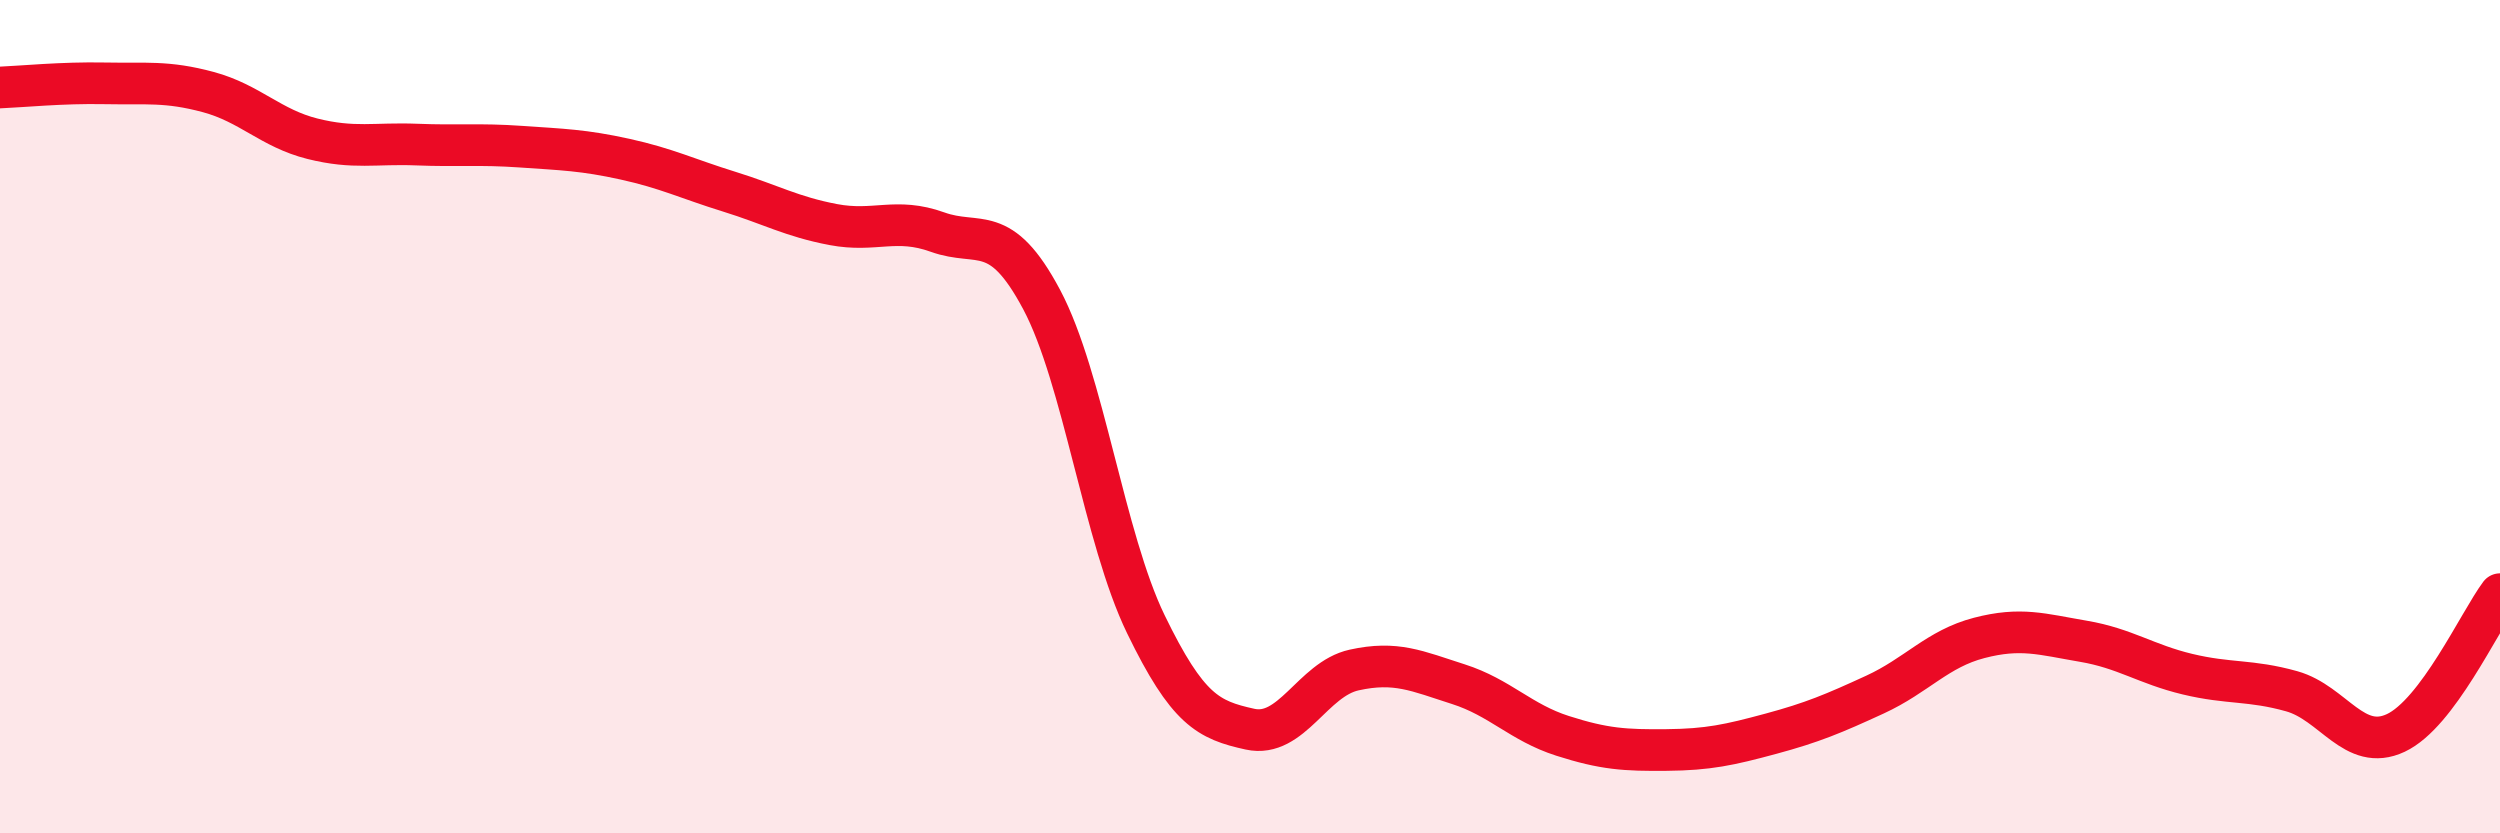
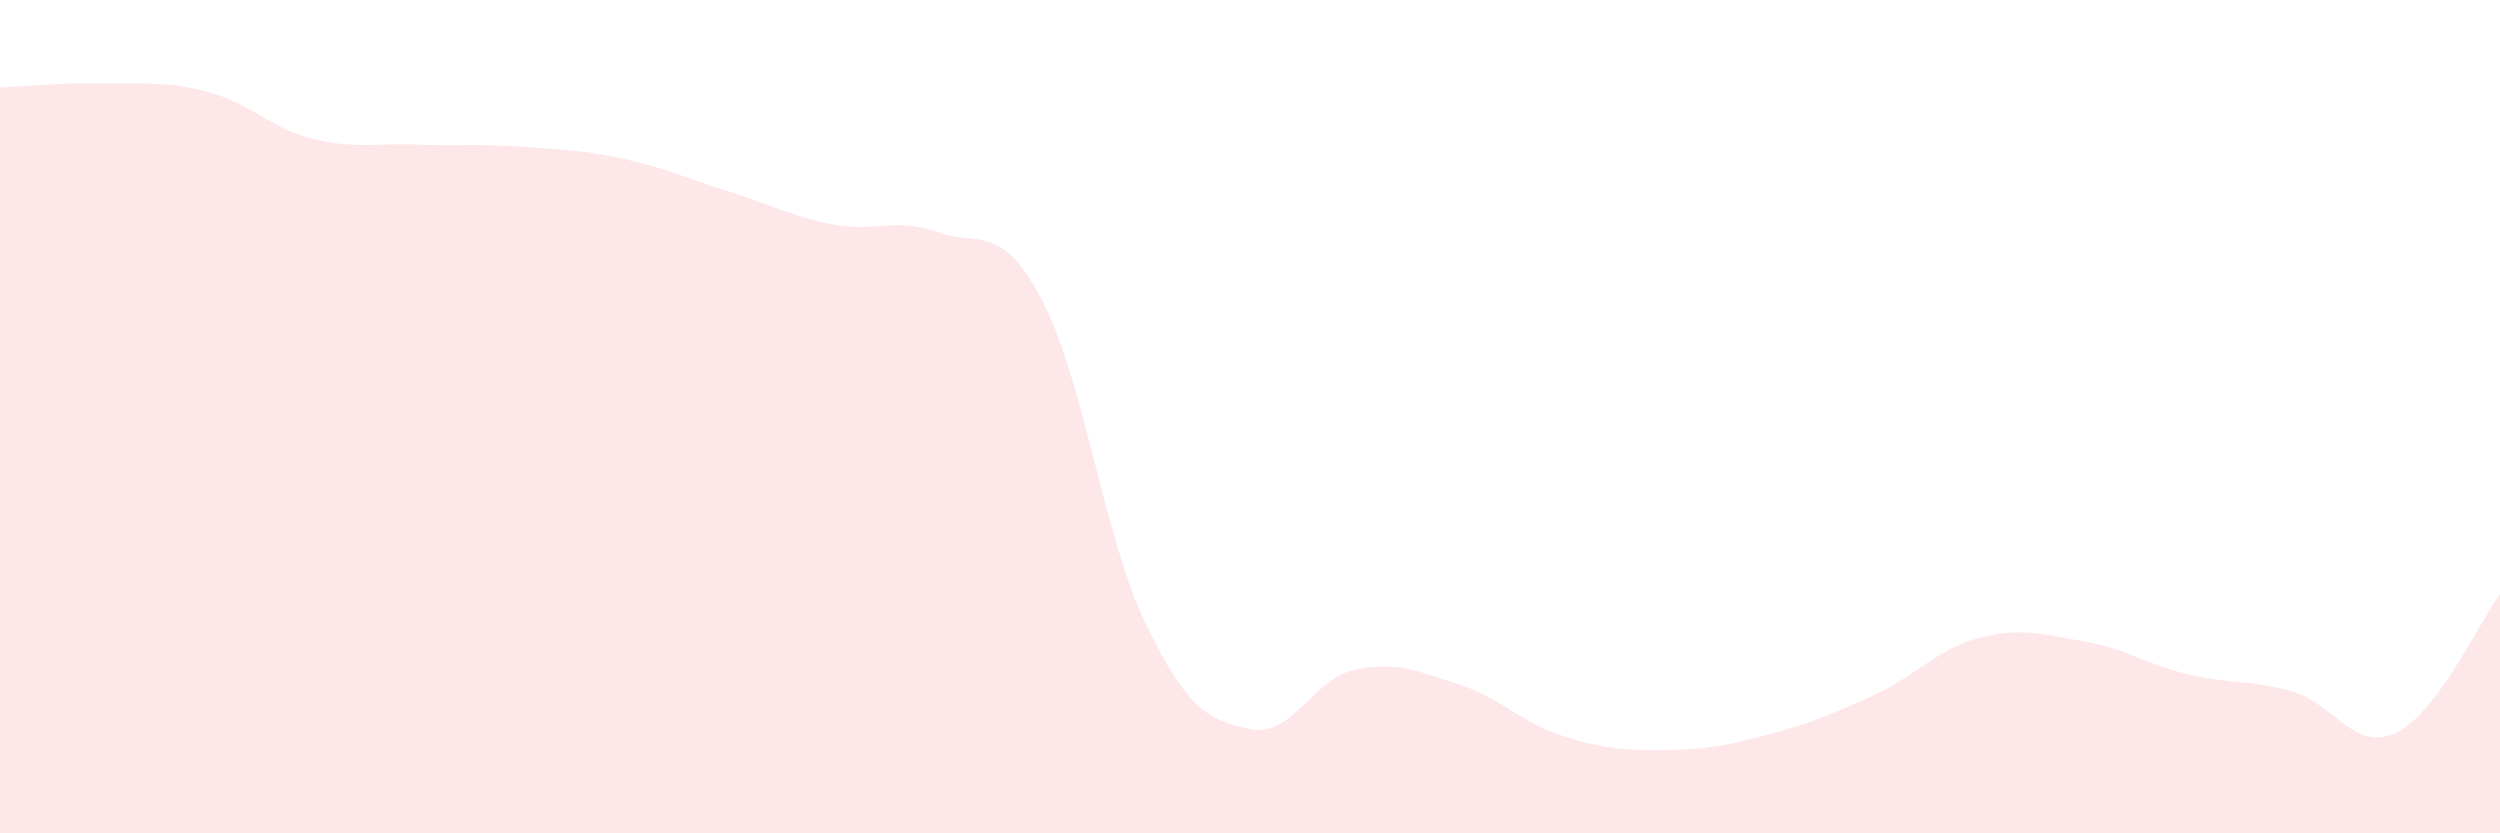
<svg xmlns="http://www.w3.org/2000/svg" width="60" height="20" viewBox="0 0 60 20">
  <path d="M 0,2.1 C 0.5,2.08 1.5,1.98 2.5,2 C 3.5,2.02 4,1.94 5,2.21 C 6,2.48 6.5,3.08 7.5,3.33 C 8.5,3.58 9,3.43 10,3.47 C 11,3.51 11.5,3.45 12.5,3.52 C 13.5,3.59 14,3.6 15,3.82 C 16,4.04 16.5,4.29 17.5,4.6 C 18.5,4.91 19,5.2 20,5.39 C 21,5.58 21.5,5.21 22.5,5.57 C 23.5,5.93 24,5.31 25,7.19 C 26,9.07 26.5,12.92 27.5,14.98 C 28.5,17.04 29,17.28 30,17.5 C 31,17.72 31.5,16.3 32.5,16.08 C 33.5,15.86 34,16.1 35,16.42 C 36,16.74 36.5,17.34 37.5,17.66 C 38.5,17.98 39,18.01 40,18 C 41,17.99 41.5,17.88 42.5,17.61 C 43.5,17.34 44,17.13 45,16.67 C 46,16.21 46.5,15.57 47.5,15.31 C 48.5,15.05 49,15.22 50,15.39 C 51,15.56 51.5,15.94 52.5,16.18 C 53.5,16.42 54,16.31 55,16.59 C 56,16.87 56.5,18.06 57.5,17.59 C 58.5,17.12 59.5,14.93 60,14.26L60 20L0 20Z" fill="#EB0A25" opacity="0.1" stroke-linecap="round" stroke-linejoin="round" />
-   <path d="M 0,2.1 C 0.5,2.08 1.5,1.98 2.5,2 C 3.5,2.02 4,1.94 5,2.21 C 6,2.48 6.5,3.08 7.5,3.33 C 8.5,3.58 9,3.43 10,3.47 C 11,3.51 11.5,3.45 12.5,3.52 C 13.5,3.59 14,3.6 15,3.82 C 16,4.04 16.5,4.29 17.5,4.6 C 18.5,4.91 19,5.2 20,5.39 C 21,5.58 21.5,5.21 22.5,5.57 C 23.5,5.93 24,5.31 25,7.19 C 26,9.07 26.5,12.92 27.5,14.98 C 28.5,17.04 29,17.28 30,17.5 C 31,17.72 31.5,16.3 32.5,16.08 C 33.5,15.86 34,16.1 35,16.42 C 36,16.74 36.5,17.34 37.5,17.66 C 38.5,17.98 39,18.01 40,18 C 41,17.99 41.5,17.88 42.5,17.61 C 43.5,17.34 44,17.13 45,16.67 C 46,16.21 46.5,15.57 47.5,15.31 C 48.5,15.05 49,15.22 50,15.39 C 51,15.56 51.5,15.94 52.5,16.18 C 53.5,16.42 54,16.31 55,16.59 C 56,16.87 56.5,18.06 57.5,17.59 C 58.5,17.12 59.5,14.93 60,14.26" stroke="#EB0A25" stroke-width="1" fill="none" stroke-linecap="round" stroke-linejoin="round" />
</svg>